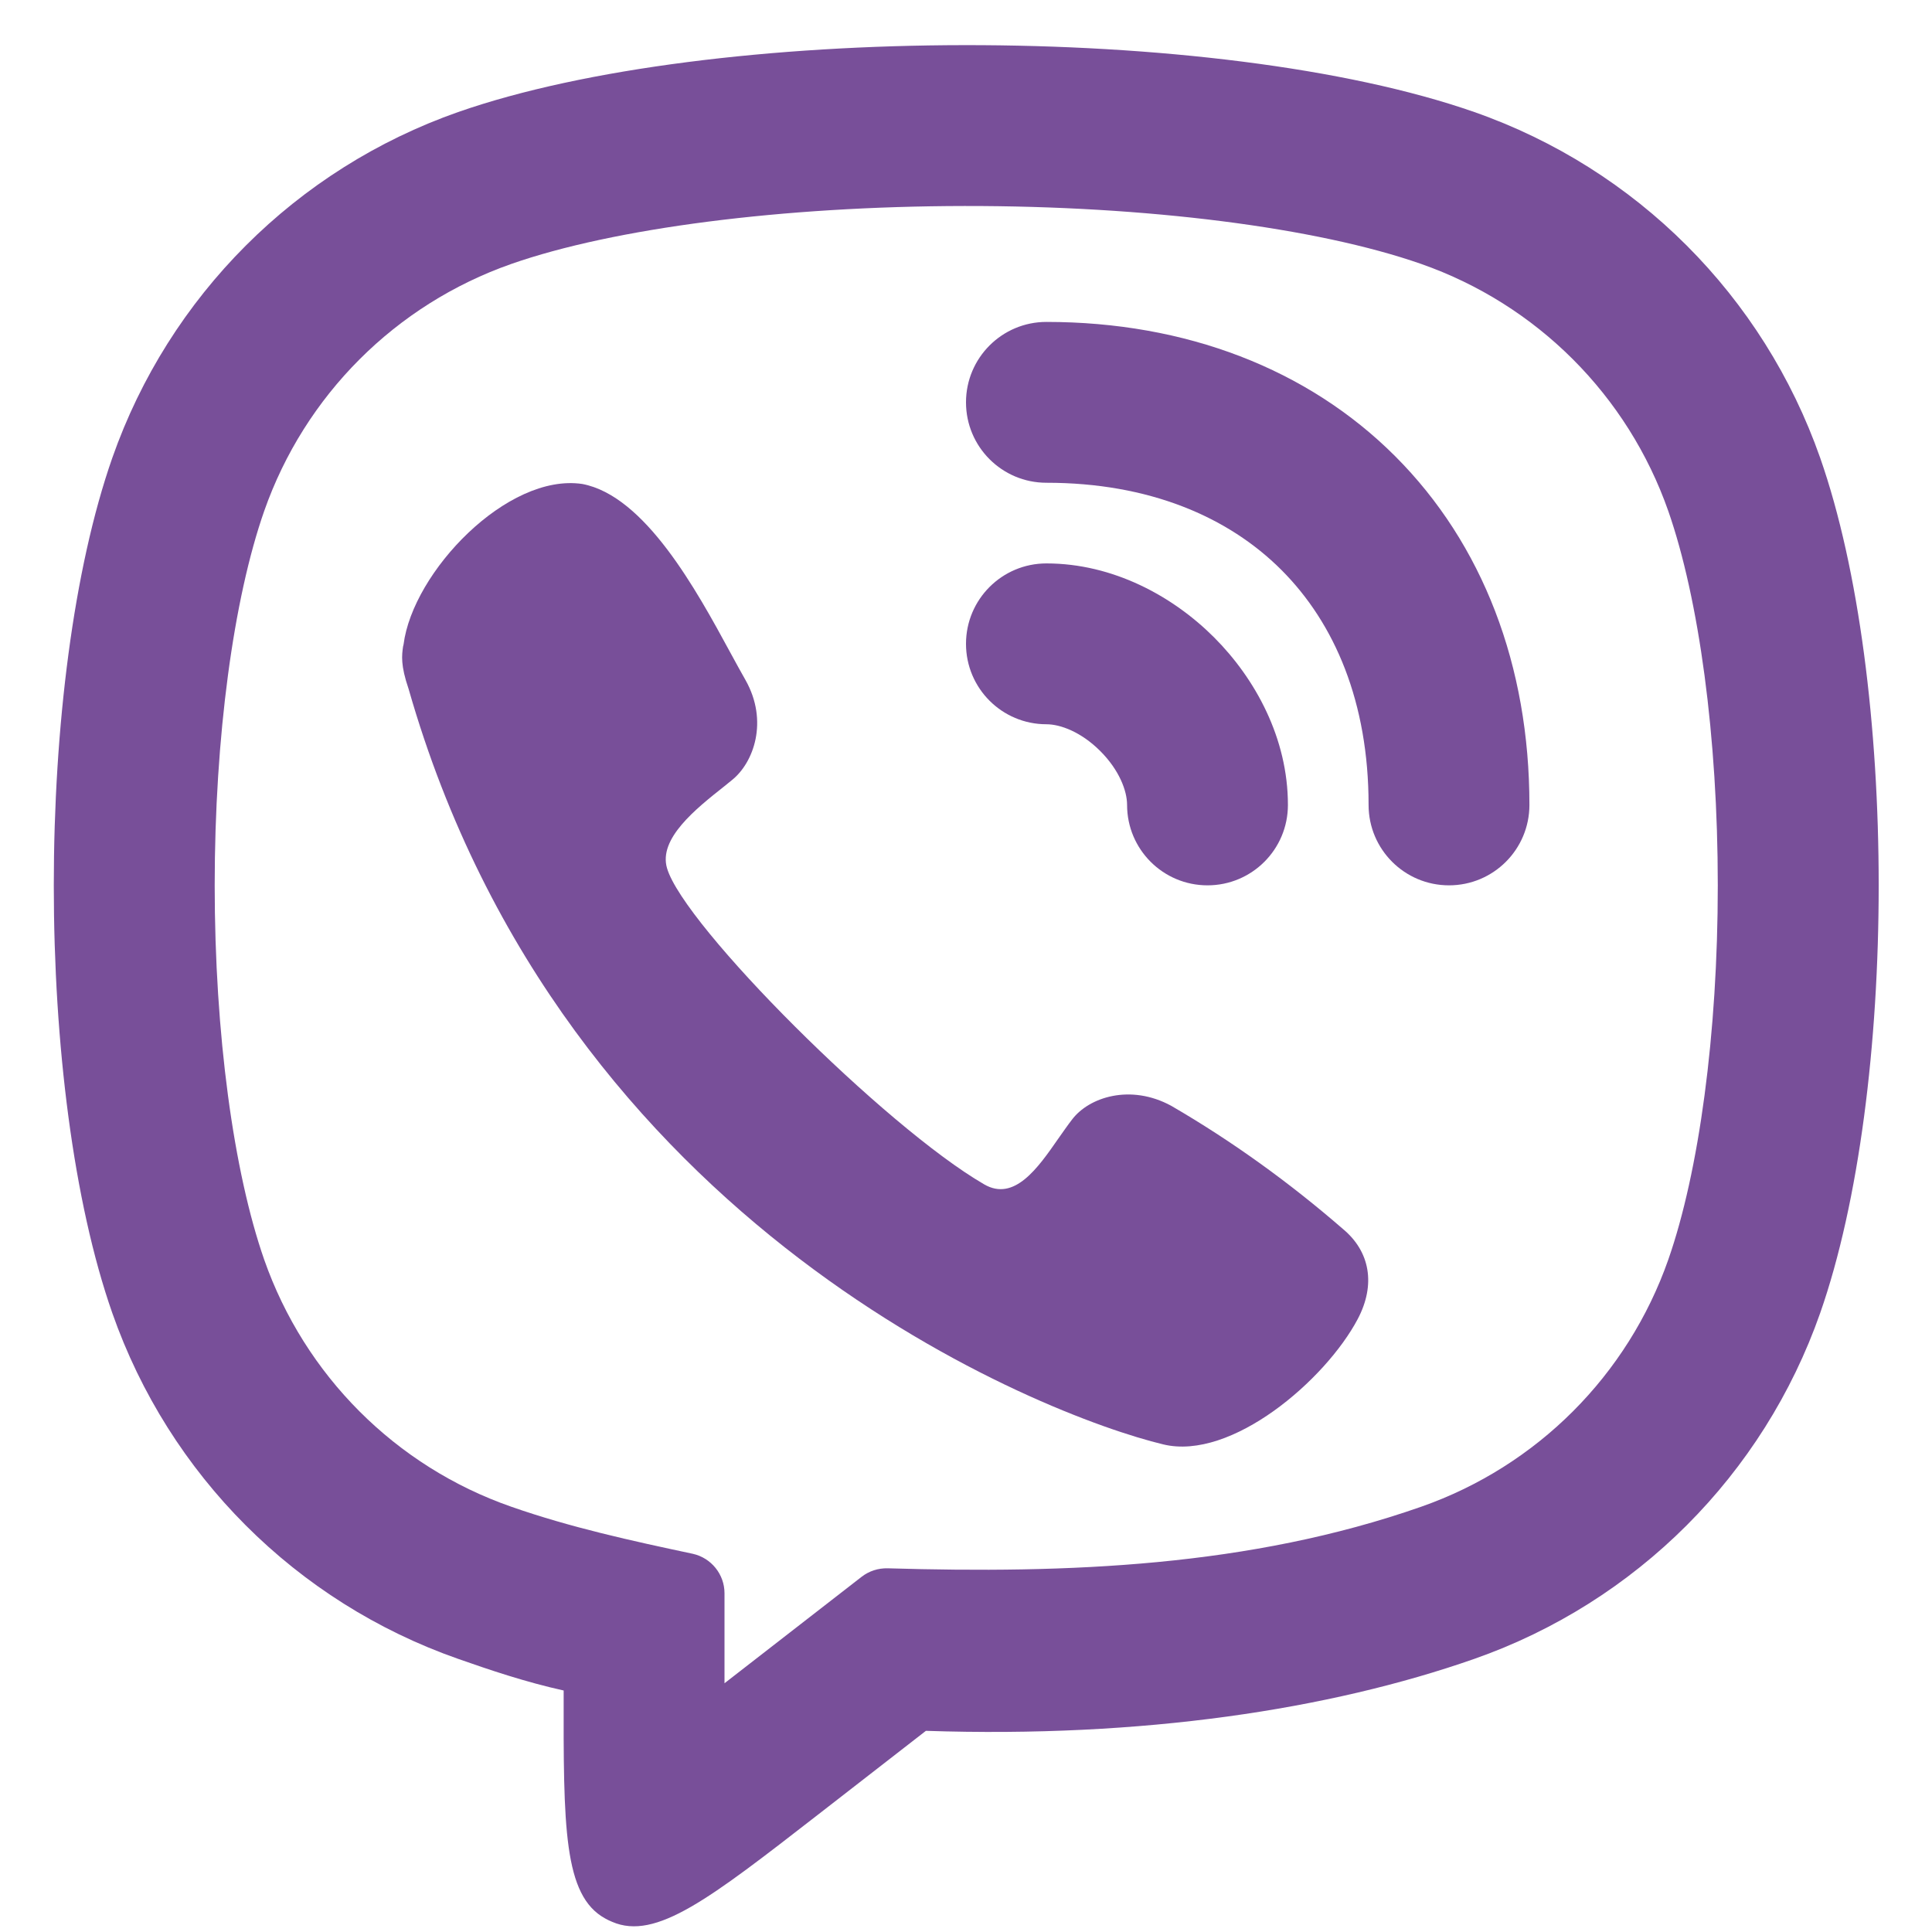
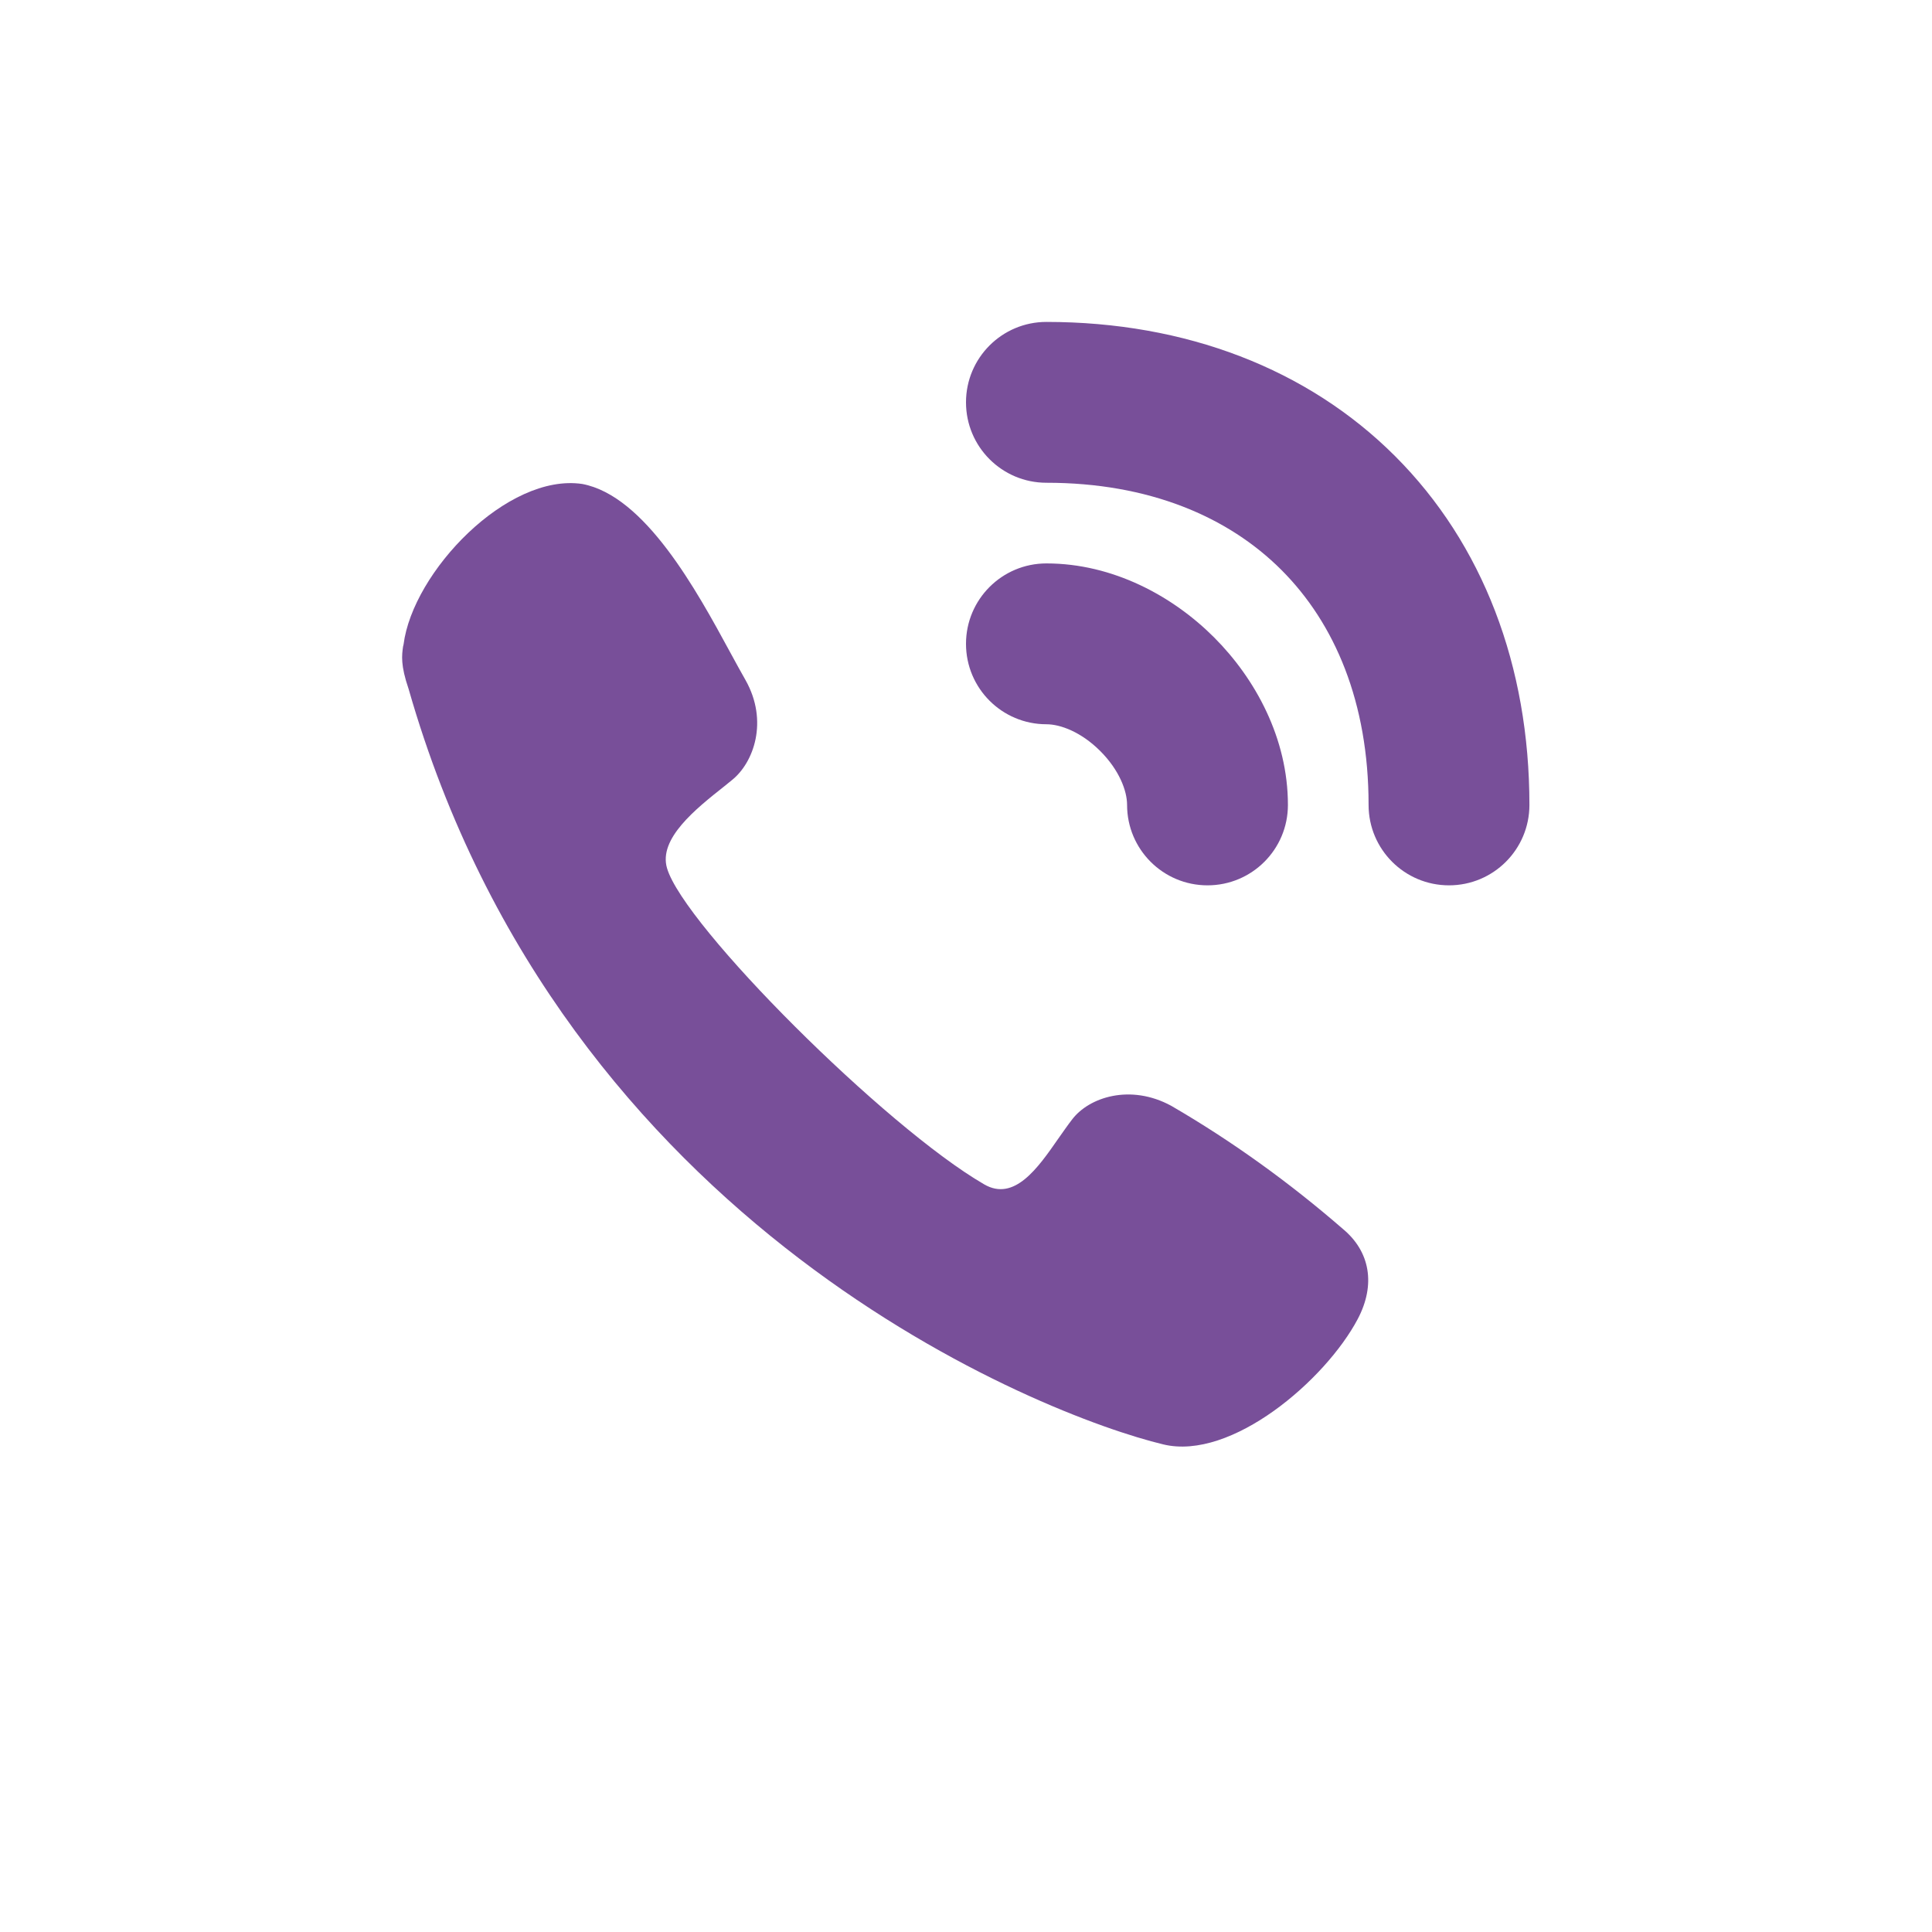
<svg xmlns="http://www.w3.org/2000/svg" version="1.1" id="Layer_1" x="0px" y="0px" viewBox="0 0 800 800" style="enable-background:new 0 0 800 800;" xml:space="preserve">
  <style type="text/css">
	.st0{fill:#784F99;}
	.st1{fill-rule:evenodd;clip-rule:evenodd;fill:#784F99;}
</style>
  <path class="st0" d="M433.3,133.3c-18.4,0-33.3,14.9-33.3,33.3s14.9,33.3,33.3,33.3c42.4,0,75.2,14,97.3,36.1  c22.1,22.1,36.1,54.8,36.1,97.3c0,18.4,14.9,33.3,33.3,33.3c18.4,0,33.3-14.9,33.3-33.3c0-57.6-19.3-108.1-55.6-144.4  C541.5,152.7,490.9,133.3,433.3,133.3z" />
  <path class="st0" d="M167.1,266.9c3.8-30.1,43-71.1,74-66.5l0,0c26,4.9,47.3,44,61.3,69.8c2.3,4.2,4.4,8.1,6.3,11.4  c9.6,17,3.4,34.2-5.6,41.4c-1,0.8-2.1,1.7-3.2,2.6c-11.9,9.4-27.3,21.7-23.7,33.9c7,23.9,90.4,107.2,131.3,130.9  c12.5,7.3,22.3-6.8,30.7-18.9c2-2.8,3.9-5.6,5.7-7.9c7-9.3,24.2-14.9,41.1-5.7c25.3,14.7,49.1,31.9,71.2,51.1  c11,9.2,13.6,22.8,6,37.2c-13.4,25.3-52.3,58.7-80.5,51.9c-49.3-11.8-248.5-89.1-312.5-312.8c-3.4-9.9-2.8-14-2.3-17.6L167.1,266.9z  " />
  <path class="st0" d="M433.3,233.3c-18.4,0-33.3,14.9-33.3,33.3s14.9,33.3,33.3,33.3c5.8,0,14.4,3.2,22.3,11.1  c7.8,7.8,11.1,16.4,11.1,22.3c0,18.4,14.9,33.3,33.3,33.3s33.3-14.9,33.3-33.3c0-27.5-13.4-52.2-30.6-69.4  C485.6,246.8,460.8,233.3,433.3,233.3z" />
-   <path class="st1" d="M250.6,794.4c0.9,0.5,1.9,1,2.9,1.4c18.1,7.8,40.4-9.6,85.1-44.3l44.8-34.8c89.6,3,167.1-8.8,227.1-29.8  c67-23.5,119.7-76.2,143.2-143.2c32.3-92.4,32.3-261.8,0-354.1c-23.5-67-76.1-119.7-143.2-143.2c-106.7-37.3-316.1-36.6-420.8,0  c-67,23.5-119.7,76.2-143.2,143.2c-32.3,92.4-32.3,261.8,0,354.1c23.5,67,76.1,119.7,143.2,143.2c13.1,4.6,27.9,9.6,43.7,13.1  C233.3,756.6,233.3,784.9,250.6,794.4z M300,697v-37.3c0-7.8-5.5-14.6-13.1-16.3c-25.4-5.4-50.6-10.9-75.2-19.5  c-47.9-16.7-85.5-54.4-102.3-102.3c-12.7-36.4-20.5-93.5-20.5-155c0-61.5,7.8-118.7,20.5-155c16.8-47.9,54.4-85.5,102.3-102.3  c42.3-14.8,112.3-23.9,187.7-24c75.4-0.1,145.9,8.9,189.1,24c47.9,16.8,85.5,54.4,102.3,102.3c12.7,36.4,20.5,93.5,20.5,155  c0,61.5-7.8,118.7-20.5,155c-16.8,47.9-54.4,85.5-102.3,102.3c-71.1,24.9-146.4,27.7-220.9,25.5c-3.9-0.1-7.7,1.1-10.8,3.5L300,697z  " />
</svg>